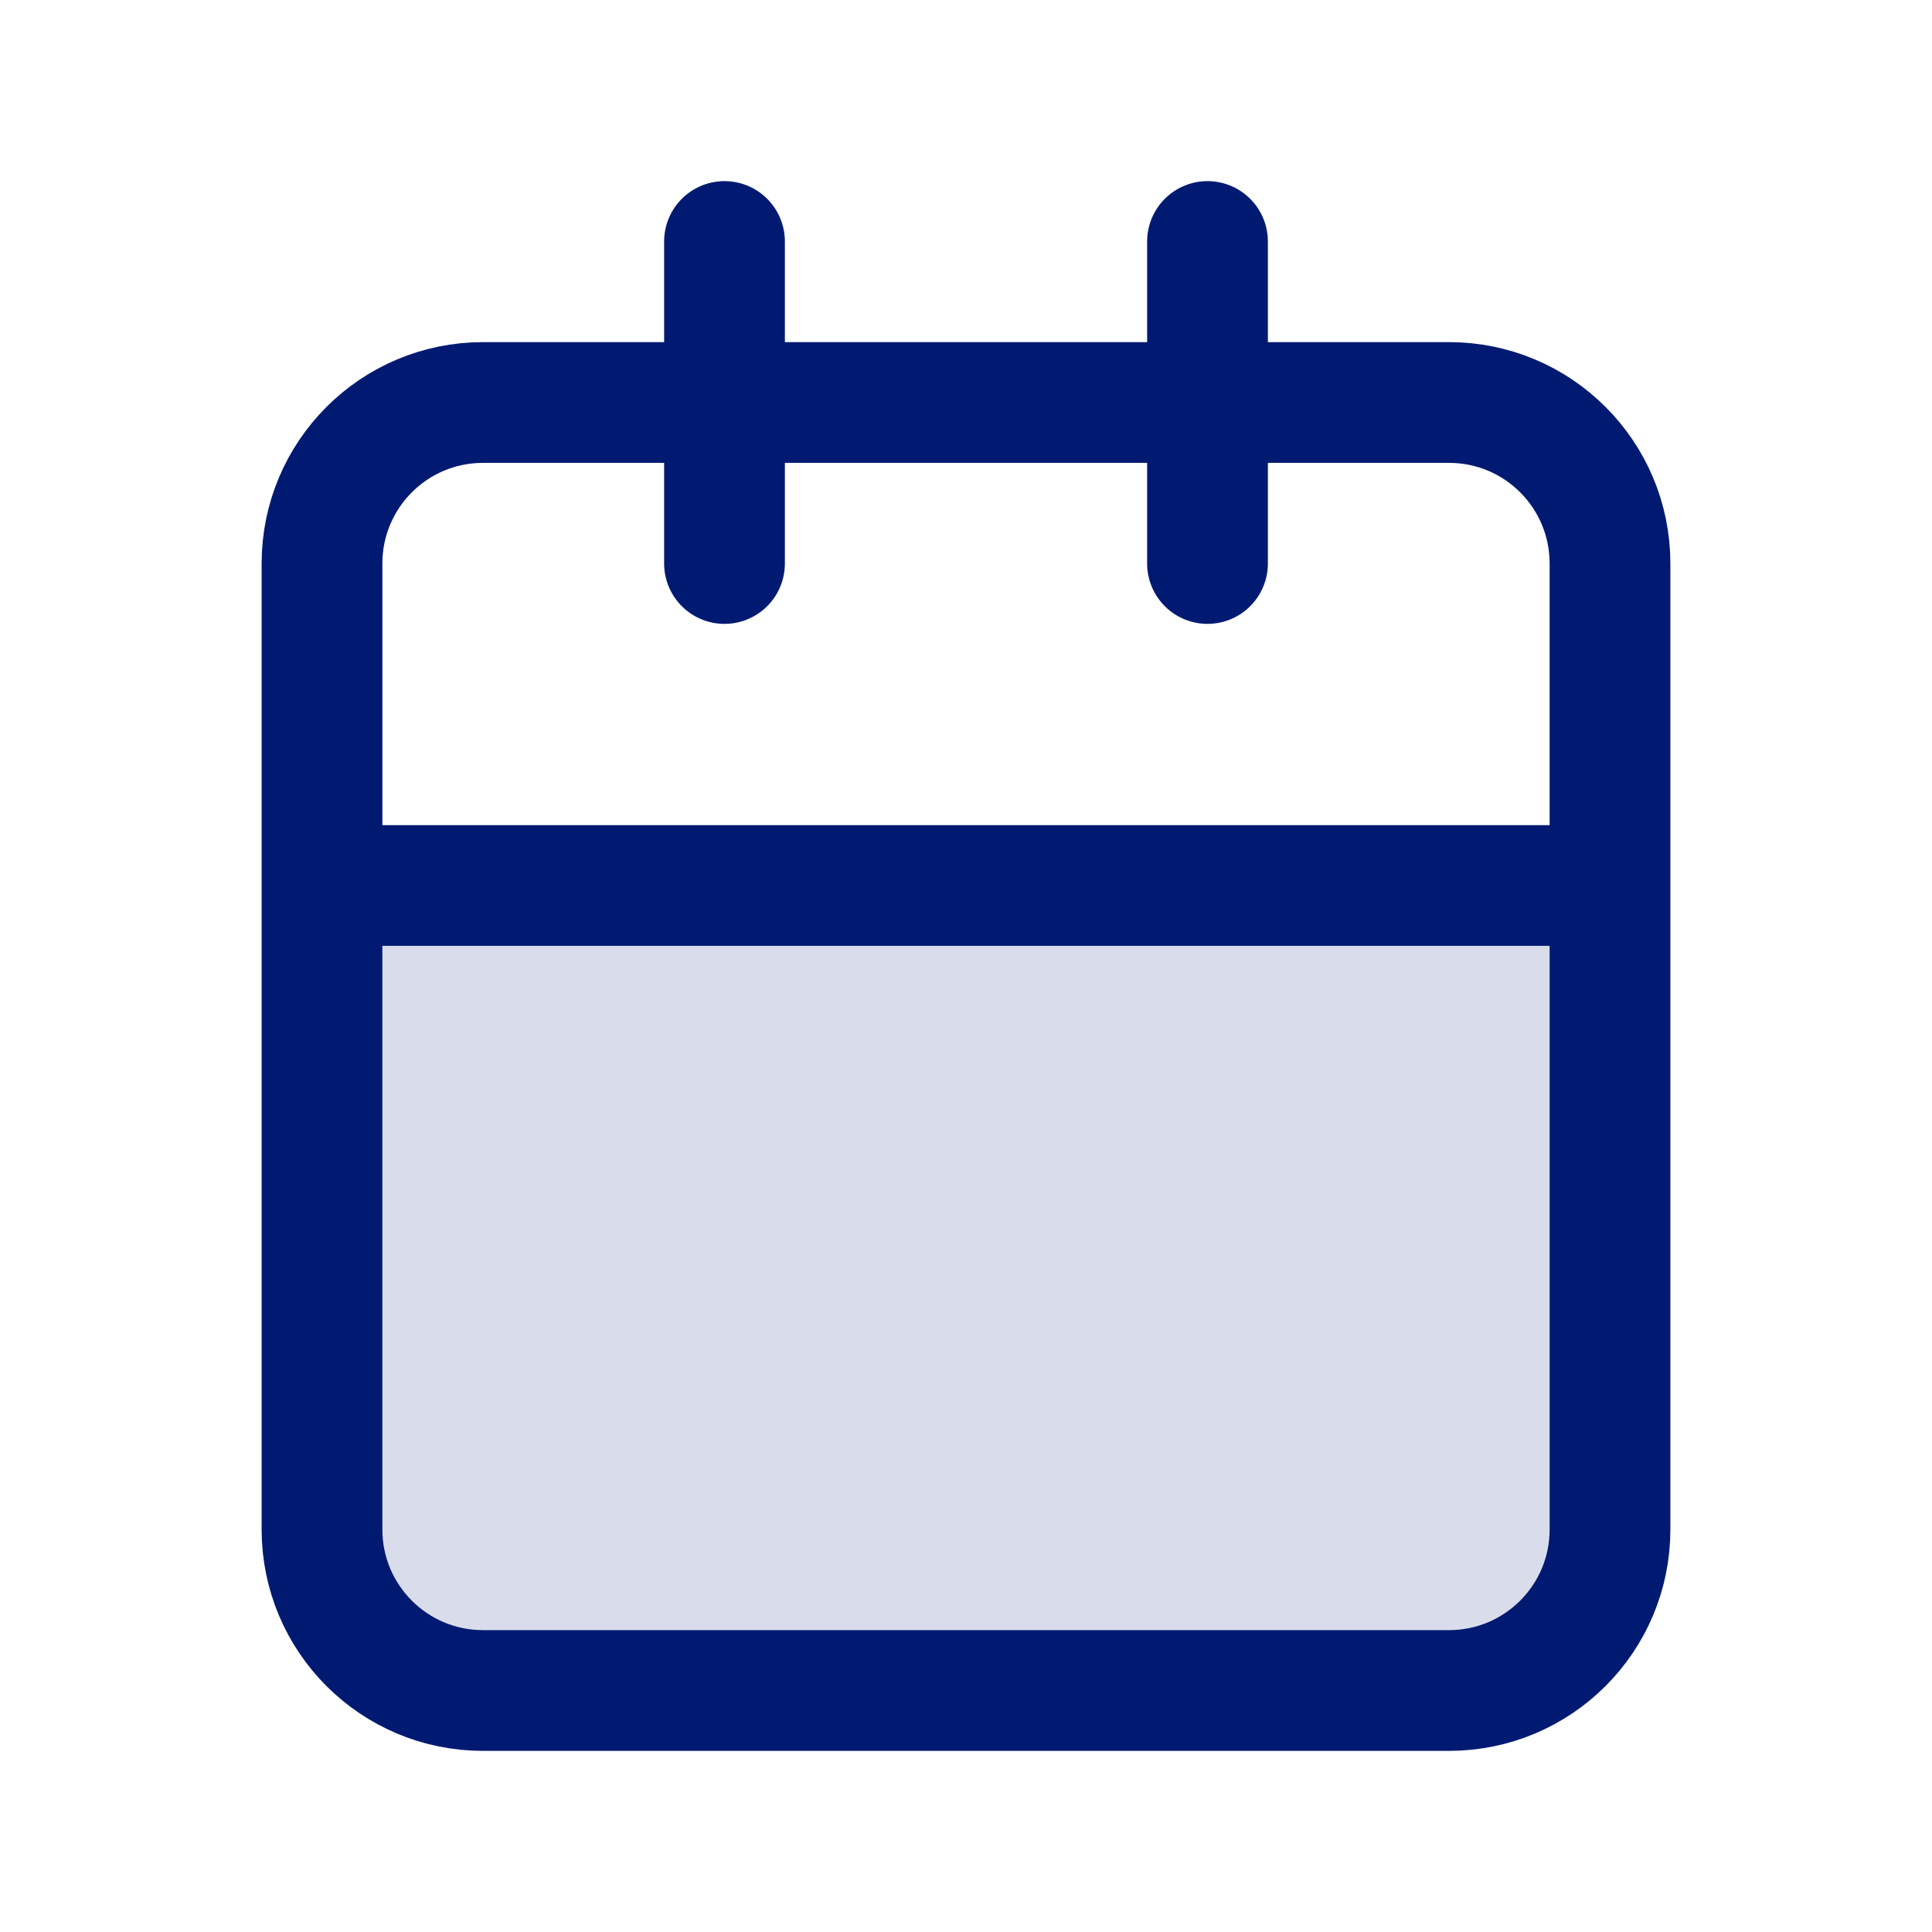
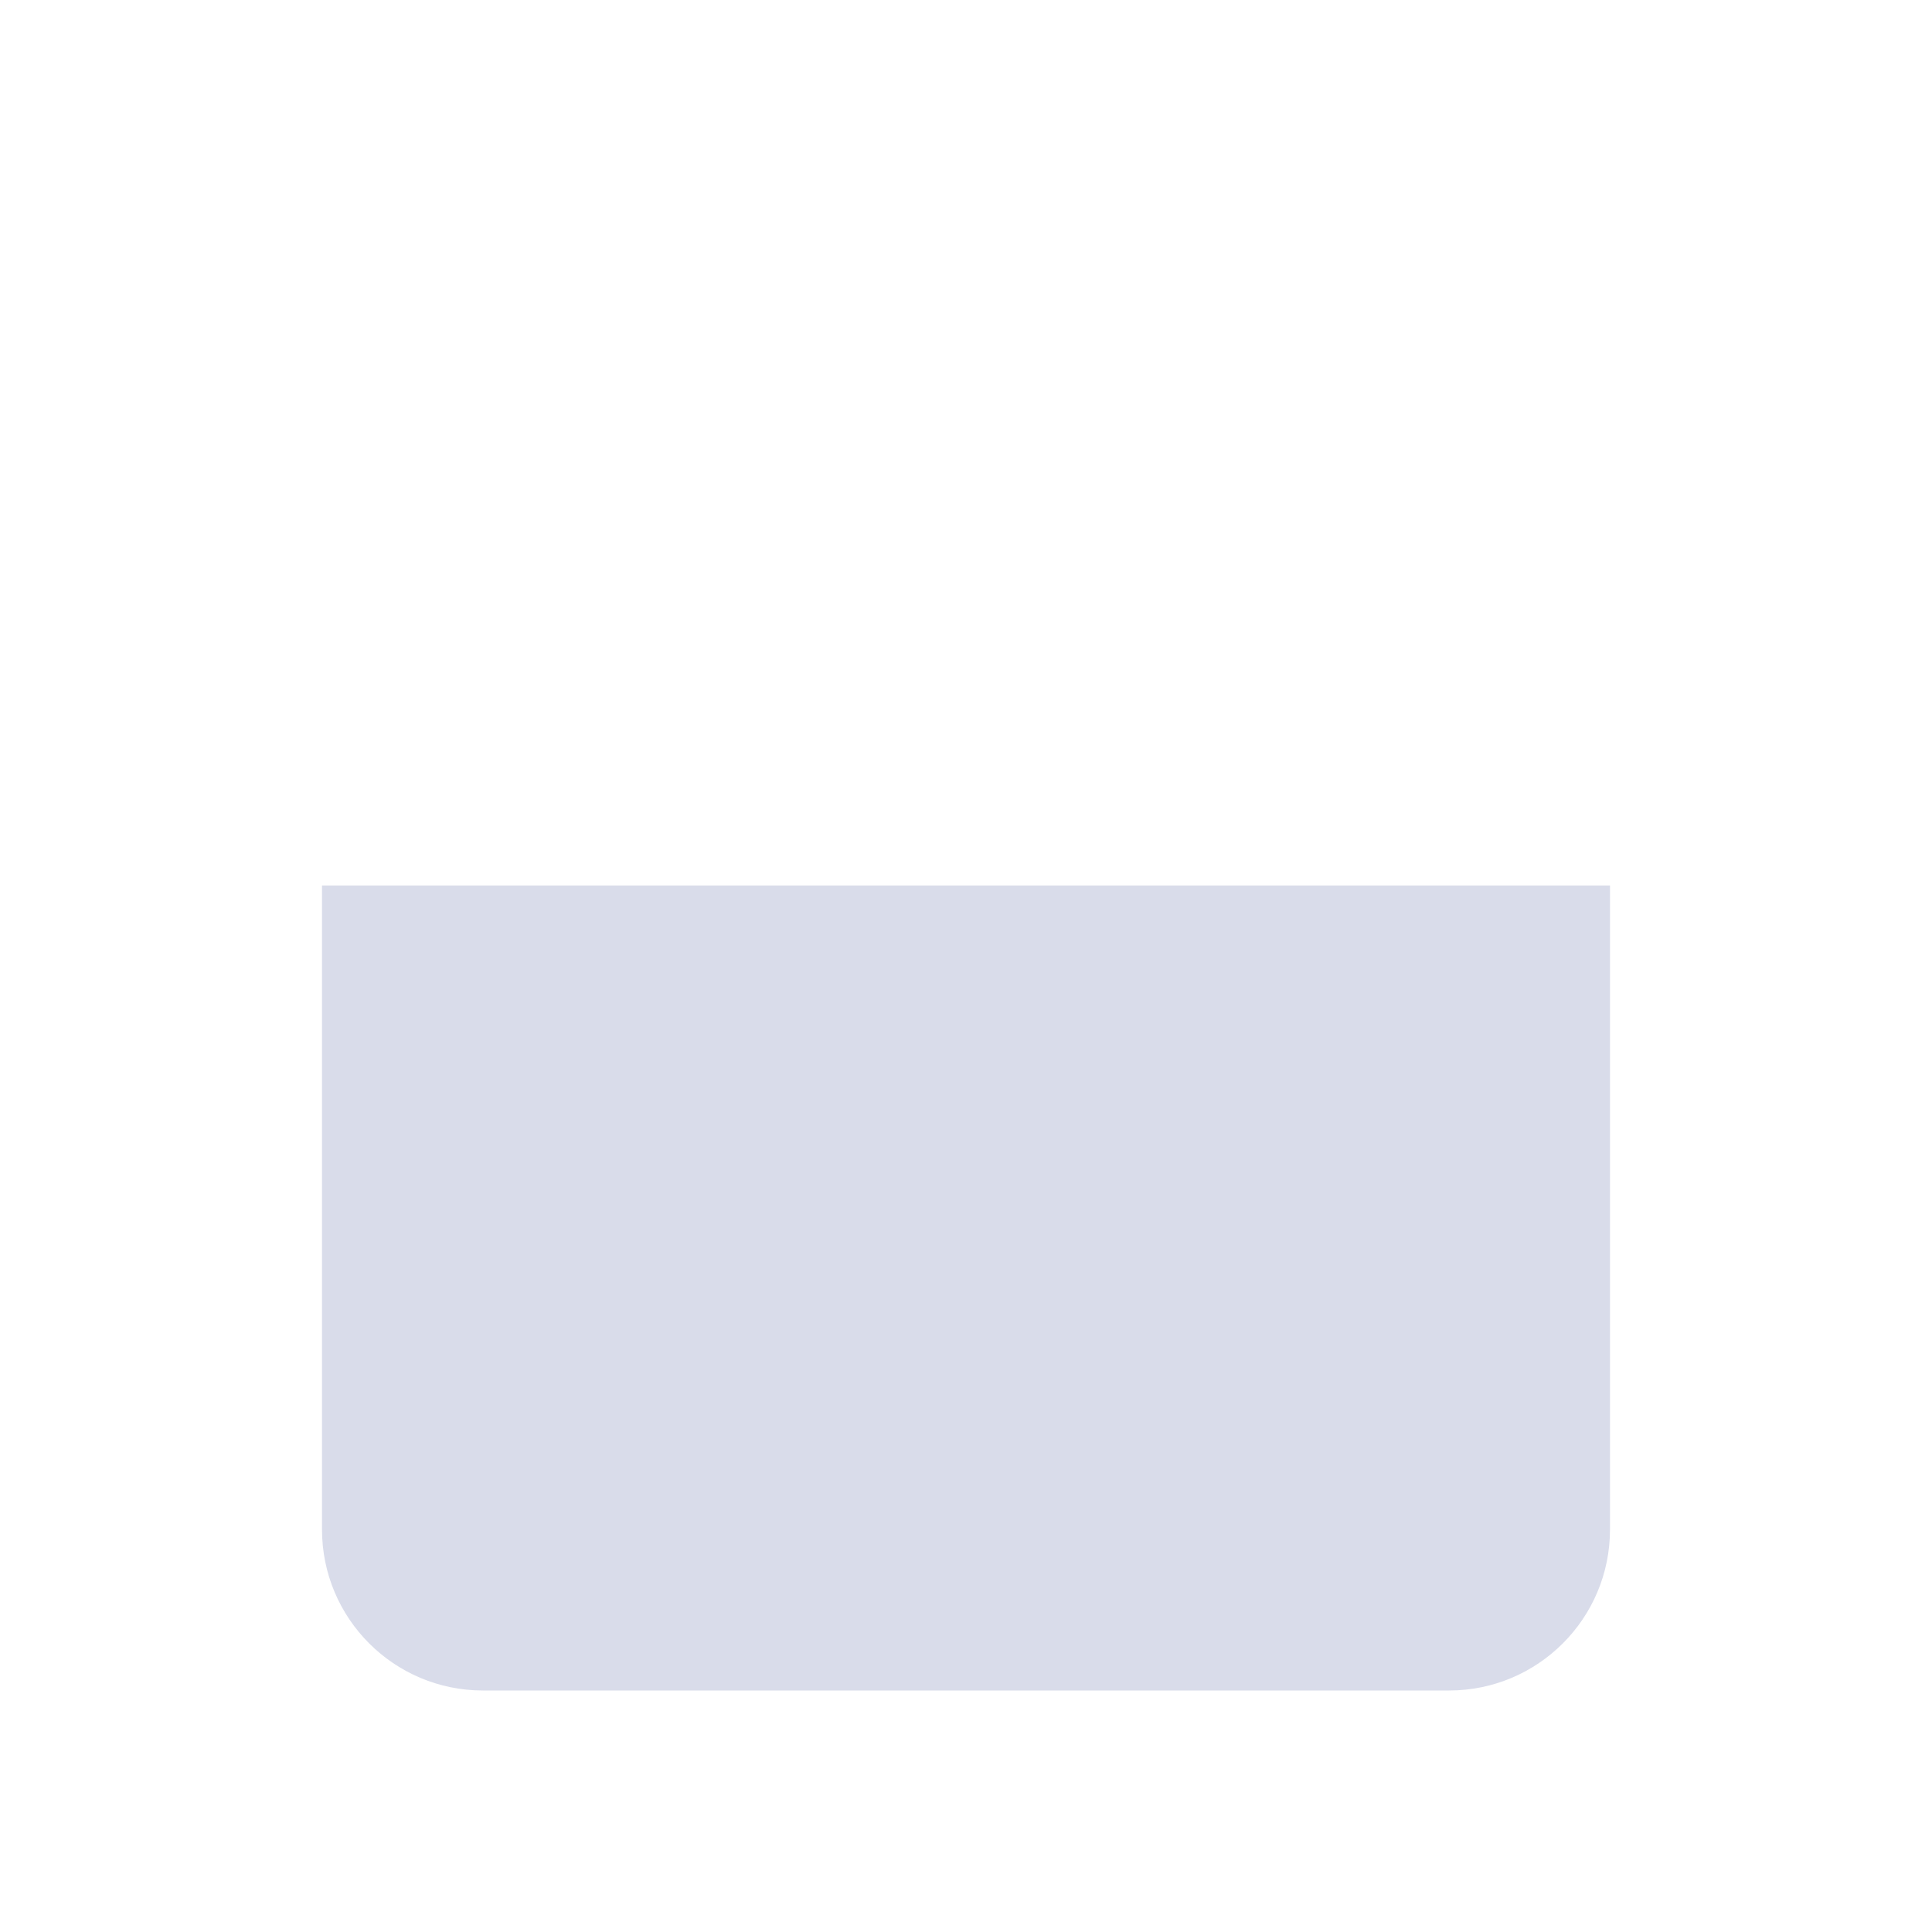
<svg xmlns="http://www.w3.org/2000/svg" width="800px" height="800px" viewBox="0 0 24 24" fill="none">
  <path opacity="0.15" d="M4 19C4 20.105 4.895 21 6 21H18C19.105 21 20 20.105 20 19V11H4V19Z" fill="#001A72" />
-   <path d="M15 3V7M9 3V7M4 11H20M20 11V19C20 20.105 19.105 21 18 21H6C4.895 21 4 20.105 4 19V7C4 5.895 4.895 5 6 5H18C19.105 5 20 5.895 20 7V11Z" stroke="#001A72" stroke-width="1.5" stroke-linecap="round" stroke-linejoin="round" />
</svg>